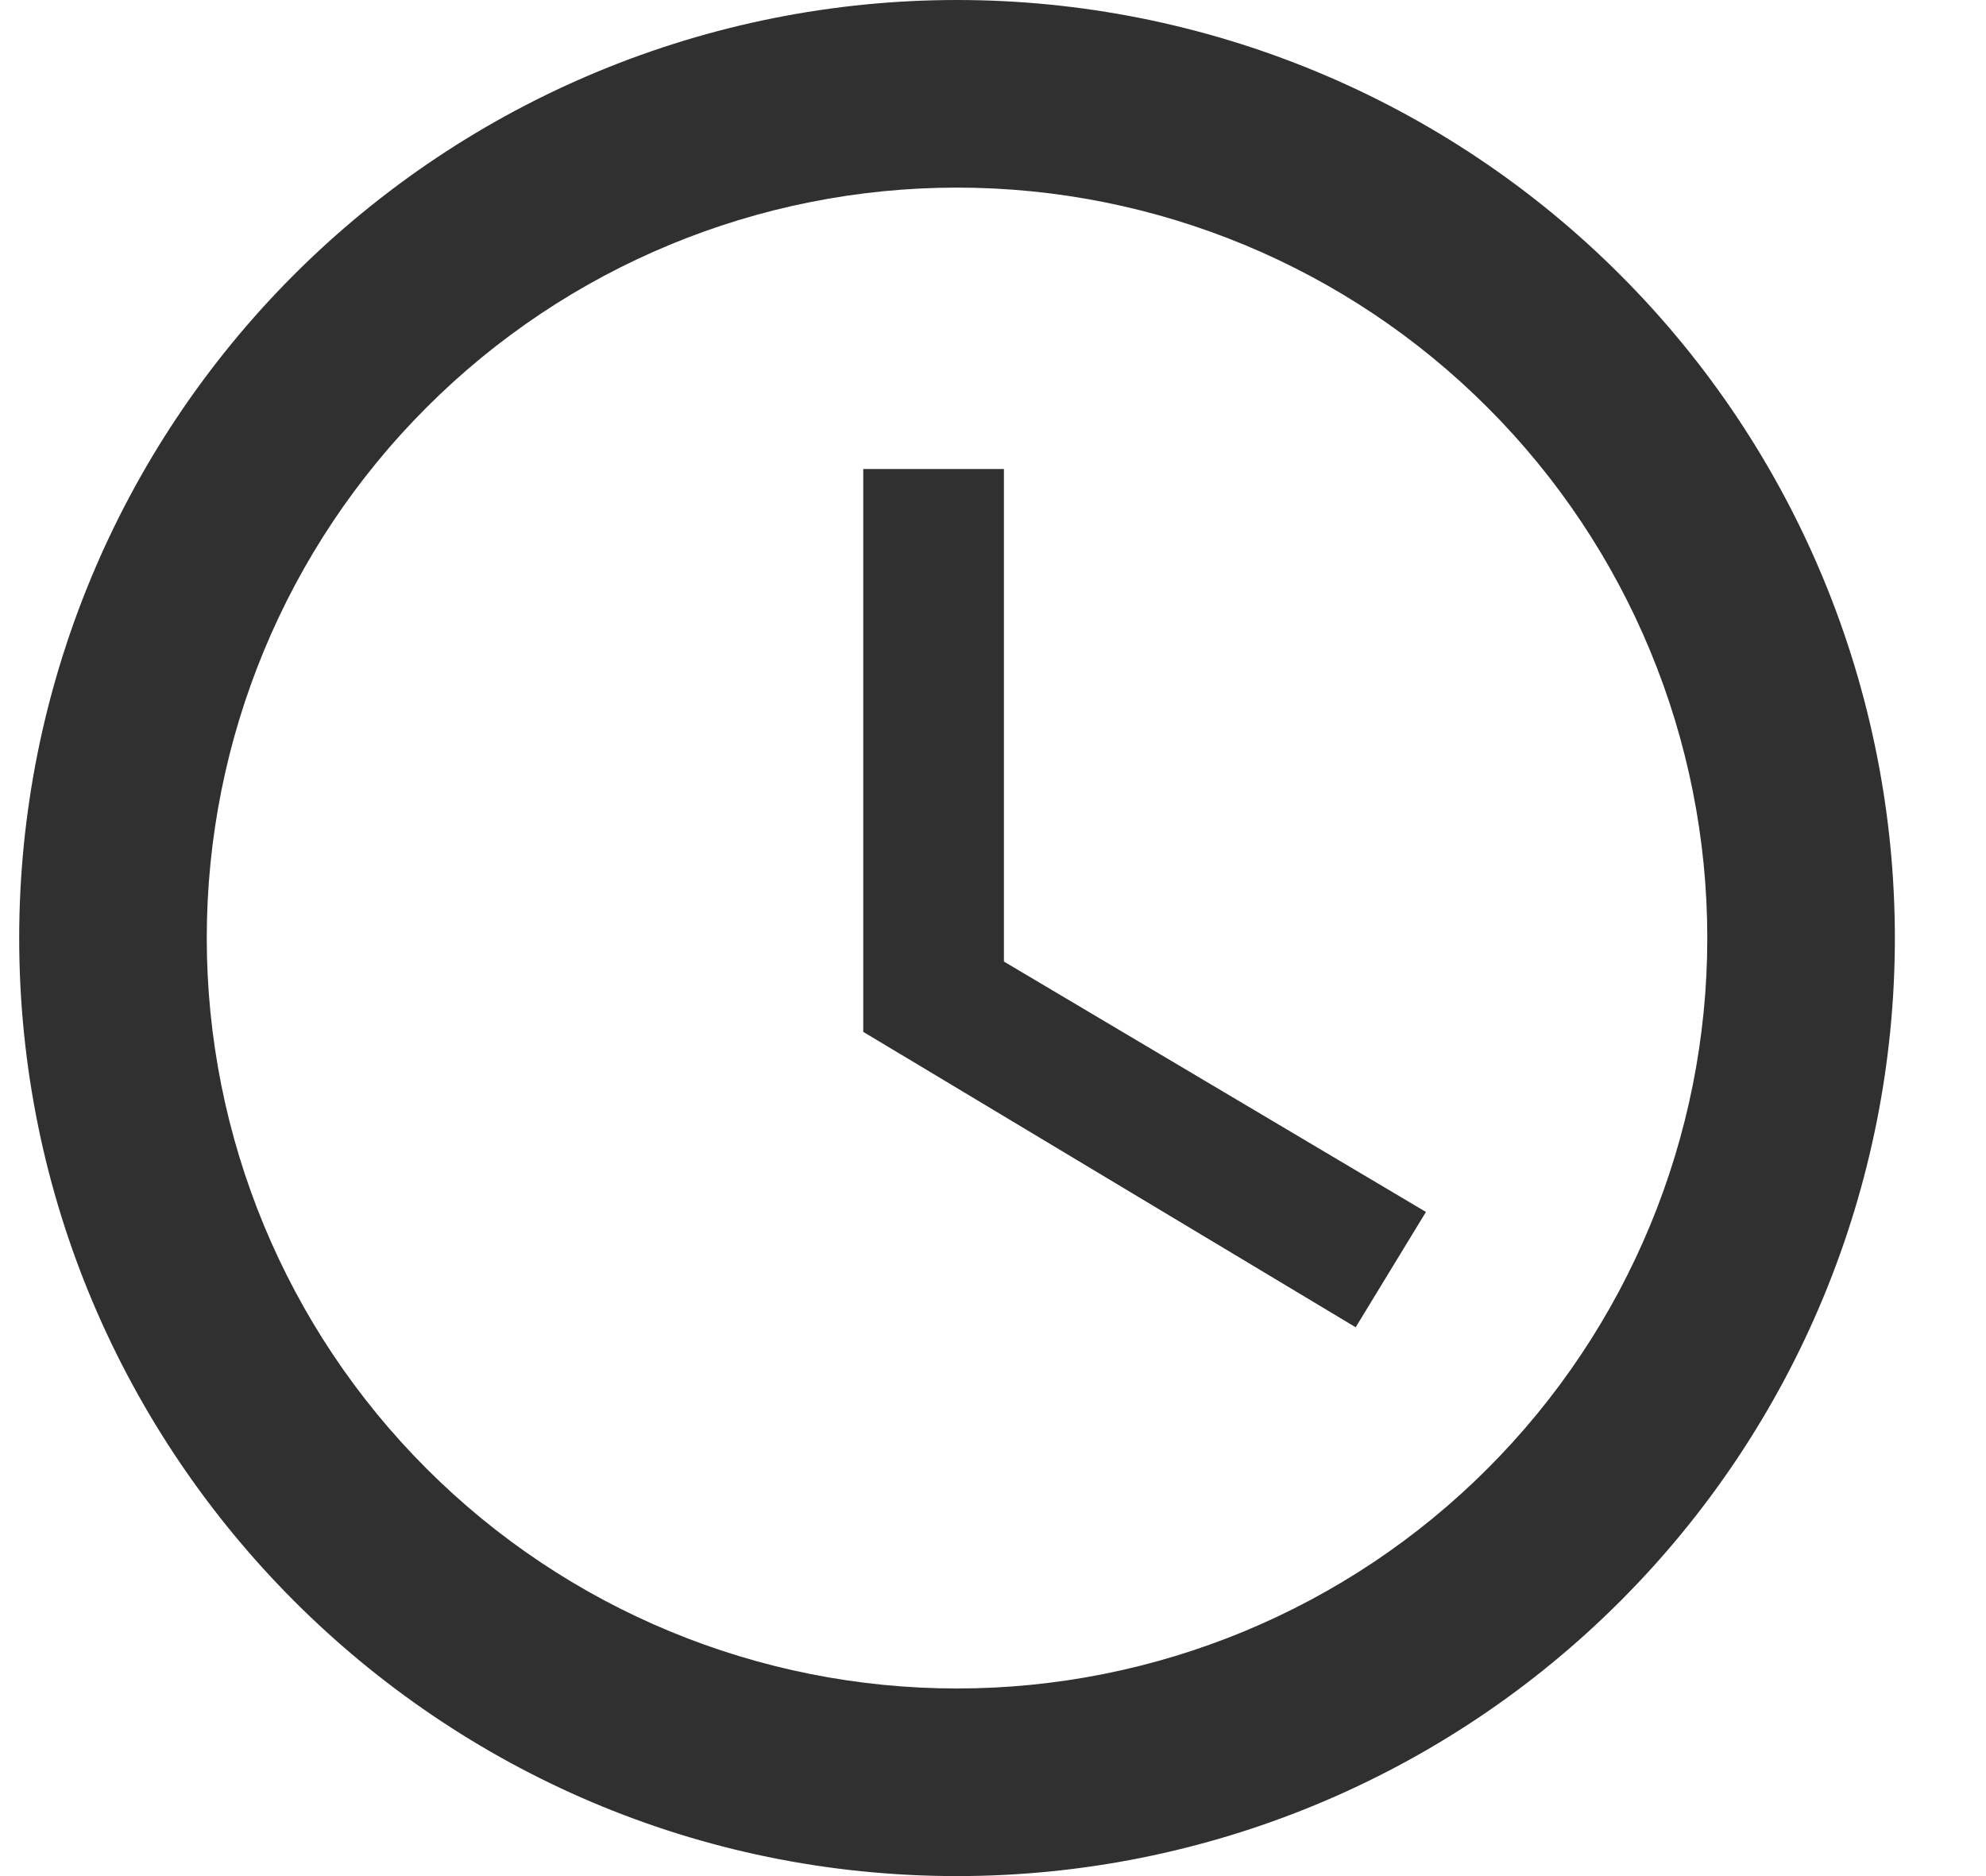
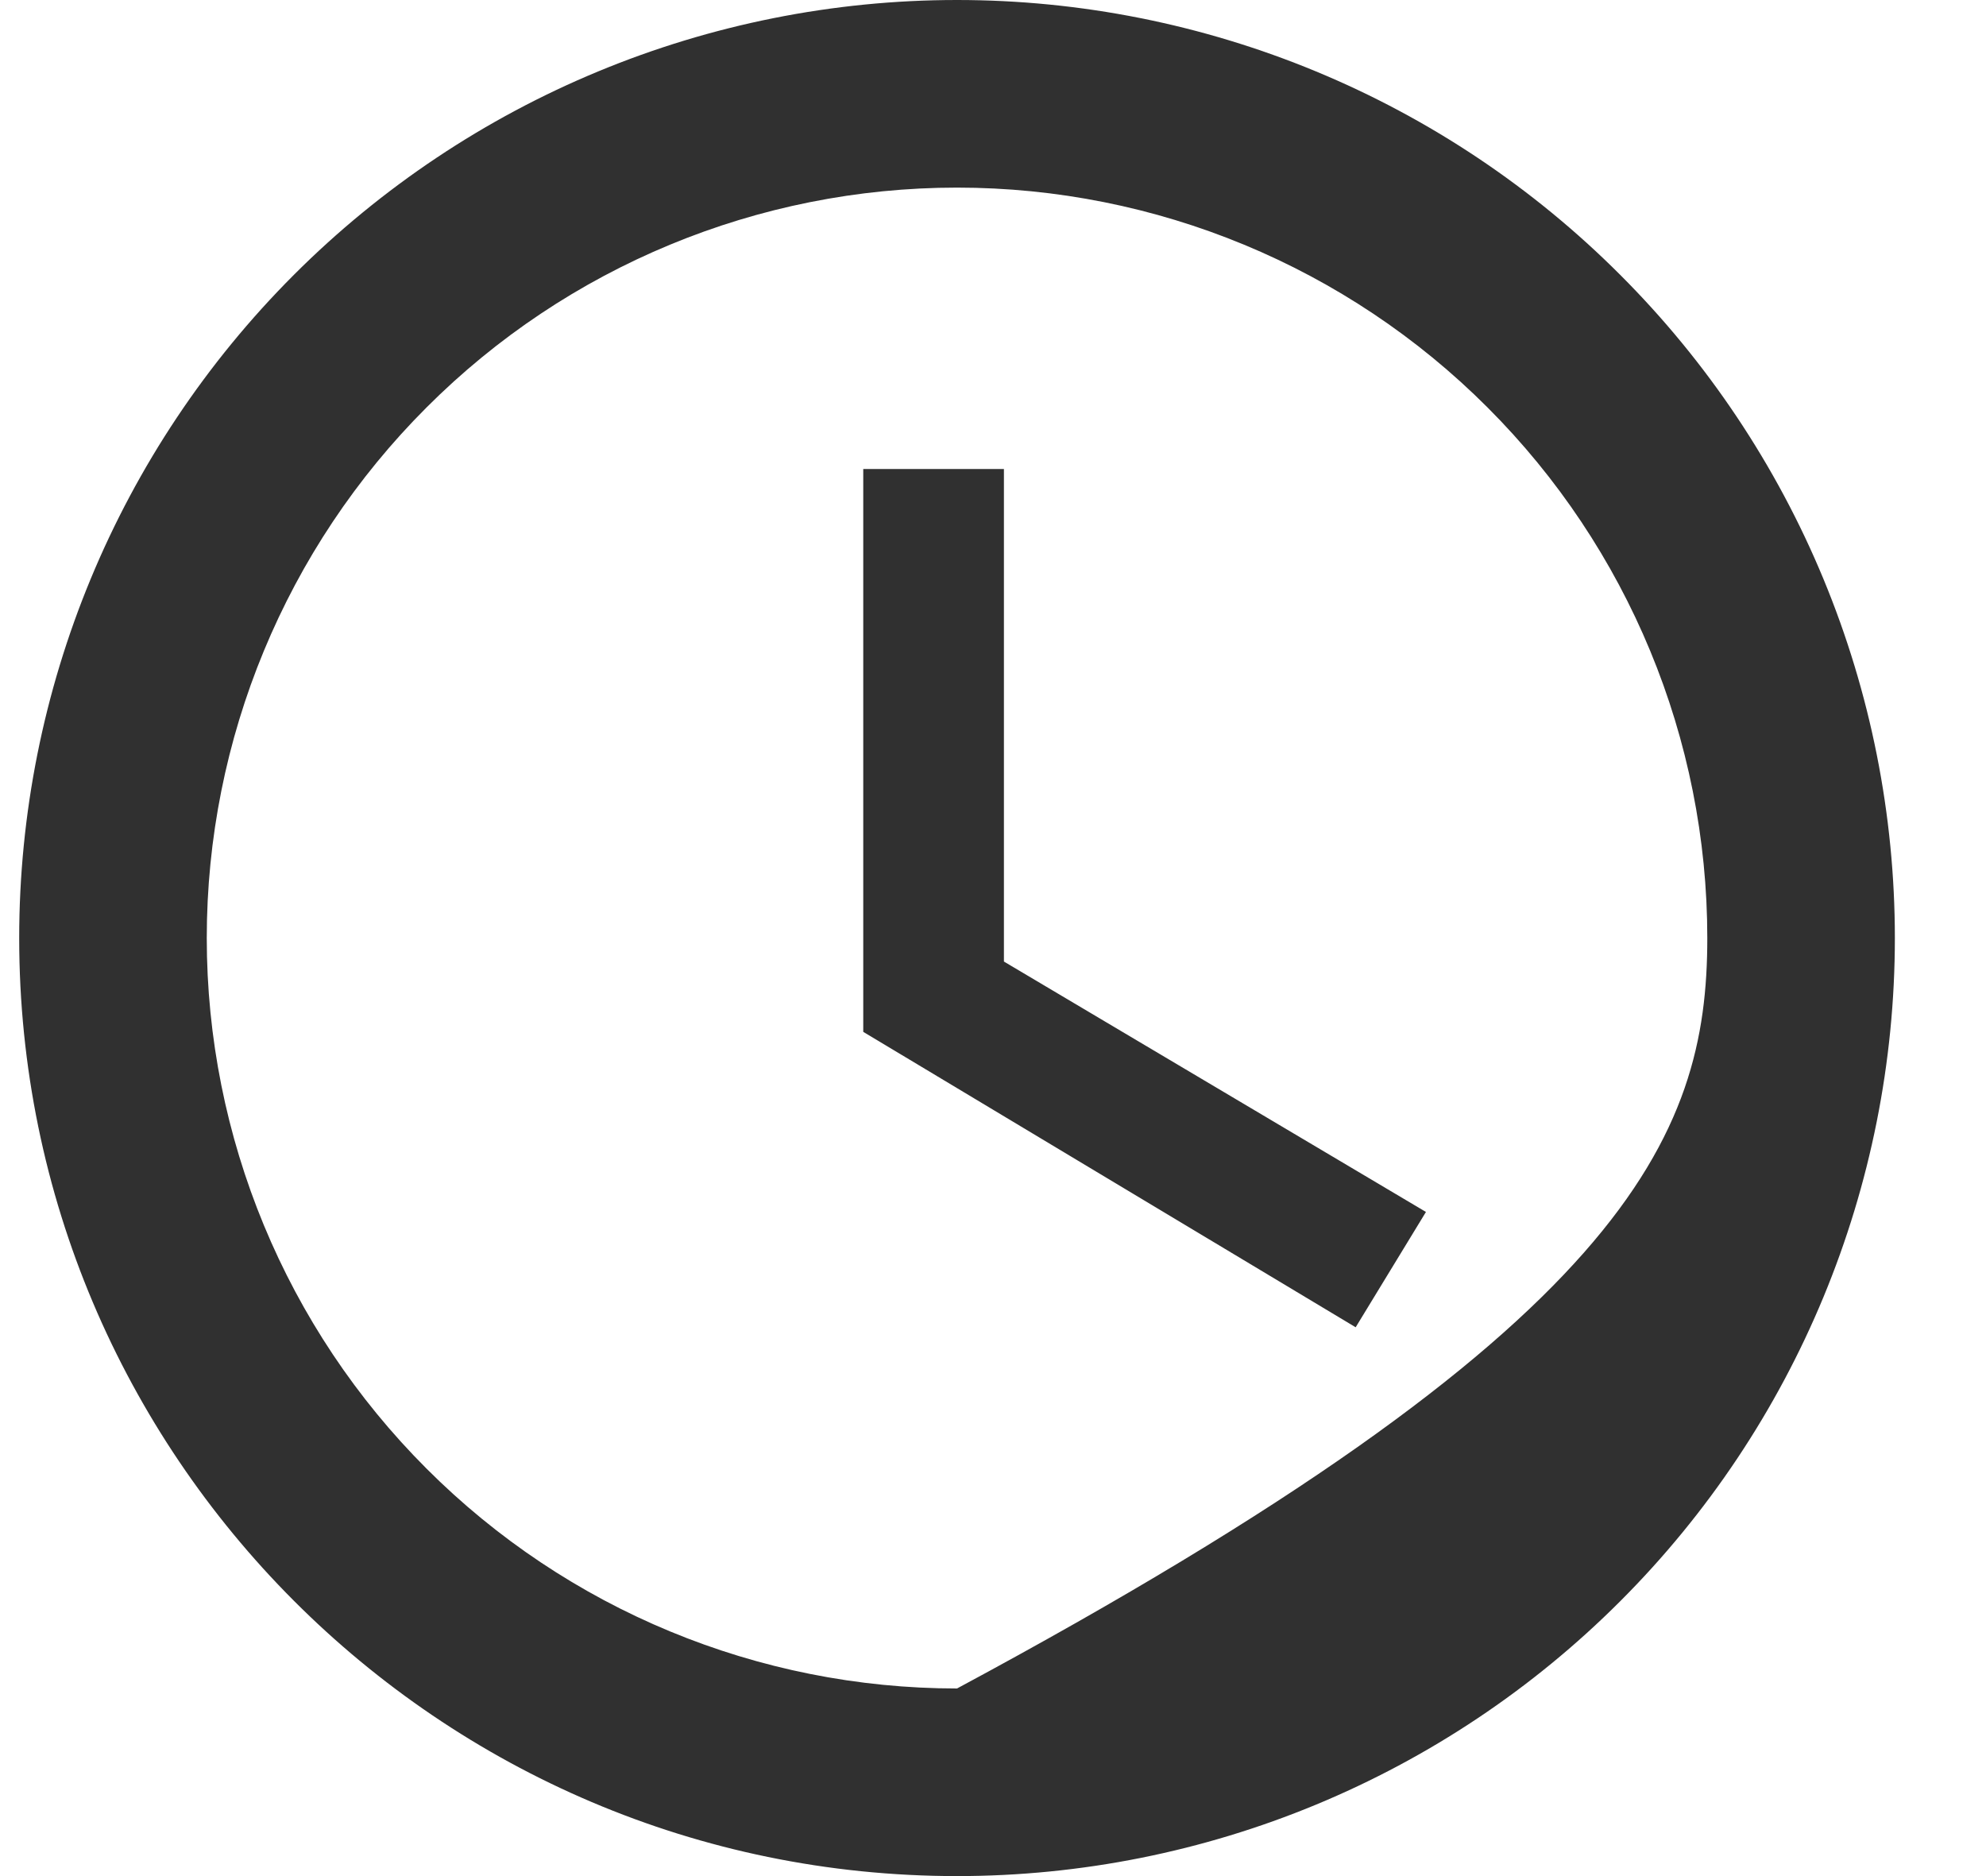
<svg xmlns="http://www.w3.org/2000/svg" width="18" height="17" viewBox="0 0 18 17" fill="none">
-   <path d="M8.674 15.3C10.477 15.3 12.207 14.584 13.482 13.308C14.758 12.033 15.474 10.303 15.474 8.5C15.474 6.697 14.758 4.967 13.482 3.692C12.207 2.416 10.477 1.7 8.674 1.7C6.871 1.7 5.141 2.416 3.866 3.692C2.59 4.967 1.874 6.697 1.874 8.5C1.874 10.303 2.59 12.033 3.866 13.308C5.141 14.584 6.871 15.3 8.674 15.3ZM8.674 0C9.79 0 10.896 0.22 11.927 0.647C12.958 1.074 13.895 1.7 14.684 2.49C15.474 3.279 16.1 4.216 16.527 5.247C16.954 6.278 17.174 7.384 17.174 8.5C17.174 10.754 16.279 12.916 14.684 14.51C13.09 16.105 10.928 17 8.674 17C3.974 17 0.174 13.175 0.174 8.5C0.174 6.246 1.07 4.084 2.664 2.49C4.258 0.896 6.42 0 8.674 0ZM9.099 4.25V8.713L12.924 10.982L12.287 12.027L7.824 9.35V4.25H9.099Z" fill="#303030" />
+   <path d="M8.674 15.3C14.758 12.033 15.474 10.303 15.474 8.5C15.474 6.697 14.758 4.967 13.482 3.692C12.207 2.416 10.477 1.7 8.674 1.7C6.871 1.7 5.141 2.416 3.866 3.692C2.59 4.967 1.874 6.697 1.874 8.5C1.874 10.303 2.59 12.033 3.866 13.308C5.141 14.584 6.871 15.3 8.674 15.3ZM8.674 0C9.79 0 10.896 0.22 11.927 0.647C12.958 1.074 13.895 1.7 14.684 2.49C15.474 3.279 16.1 4.216 16.527 5.247C16.954 6.278 17.174 7.384 17.174 8.5C17.174 10.754 16.279 12.916 14.684 14.51C13.09 16.105 10.928 17 8.674 17C3.974 17 0.174 13.175 0.174 8.5C0.174 6.246 1.07 4.084 2.664 2.49C4.258 0.896 6.42 0 8.674 0ZM9.099 4.25V8.713L12.924 10.982L12.287 12.027L7.824 9.35V4.25H9.099Z" fill="#303030" />
</svg>